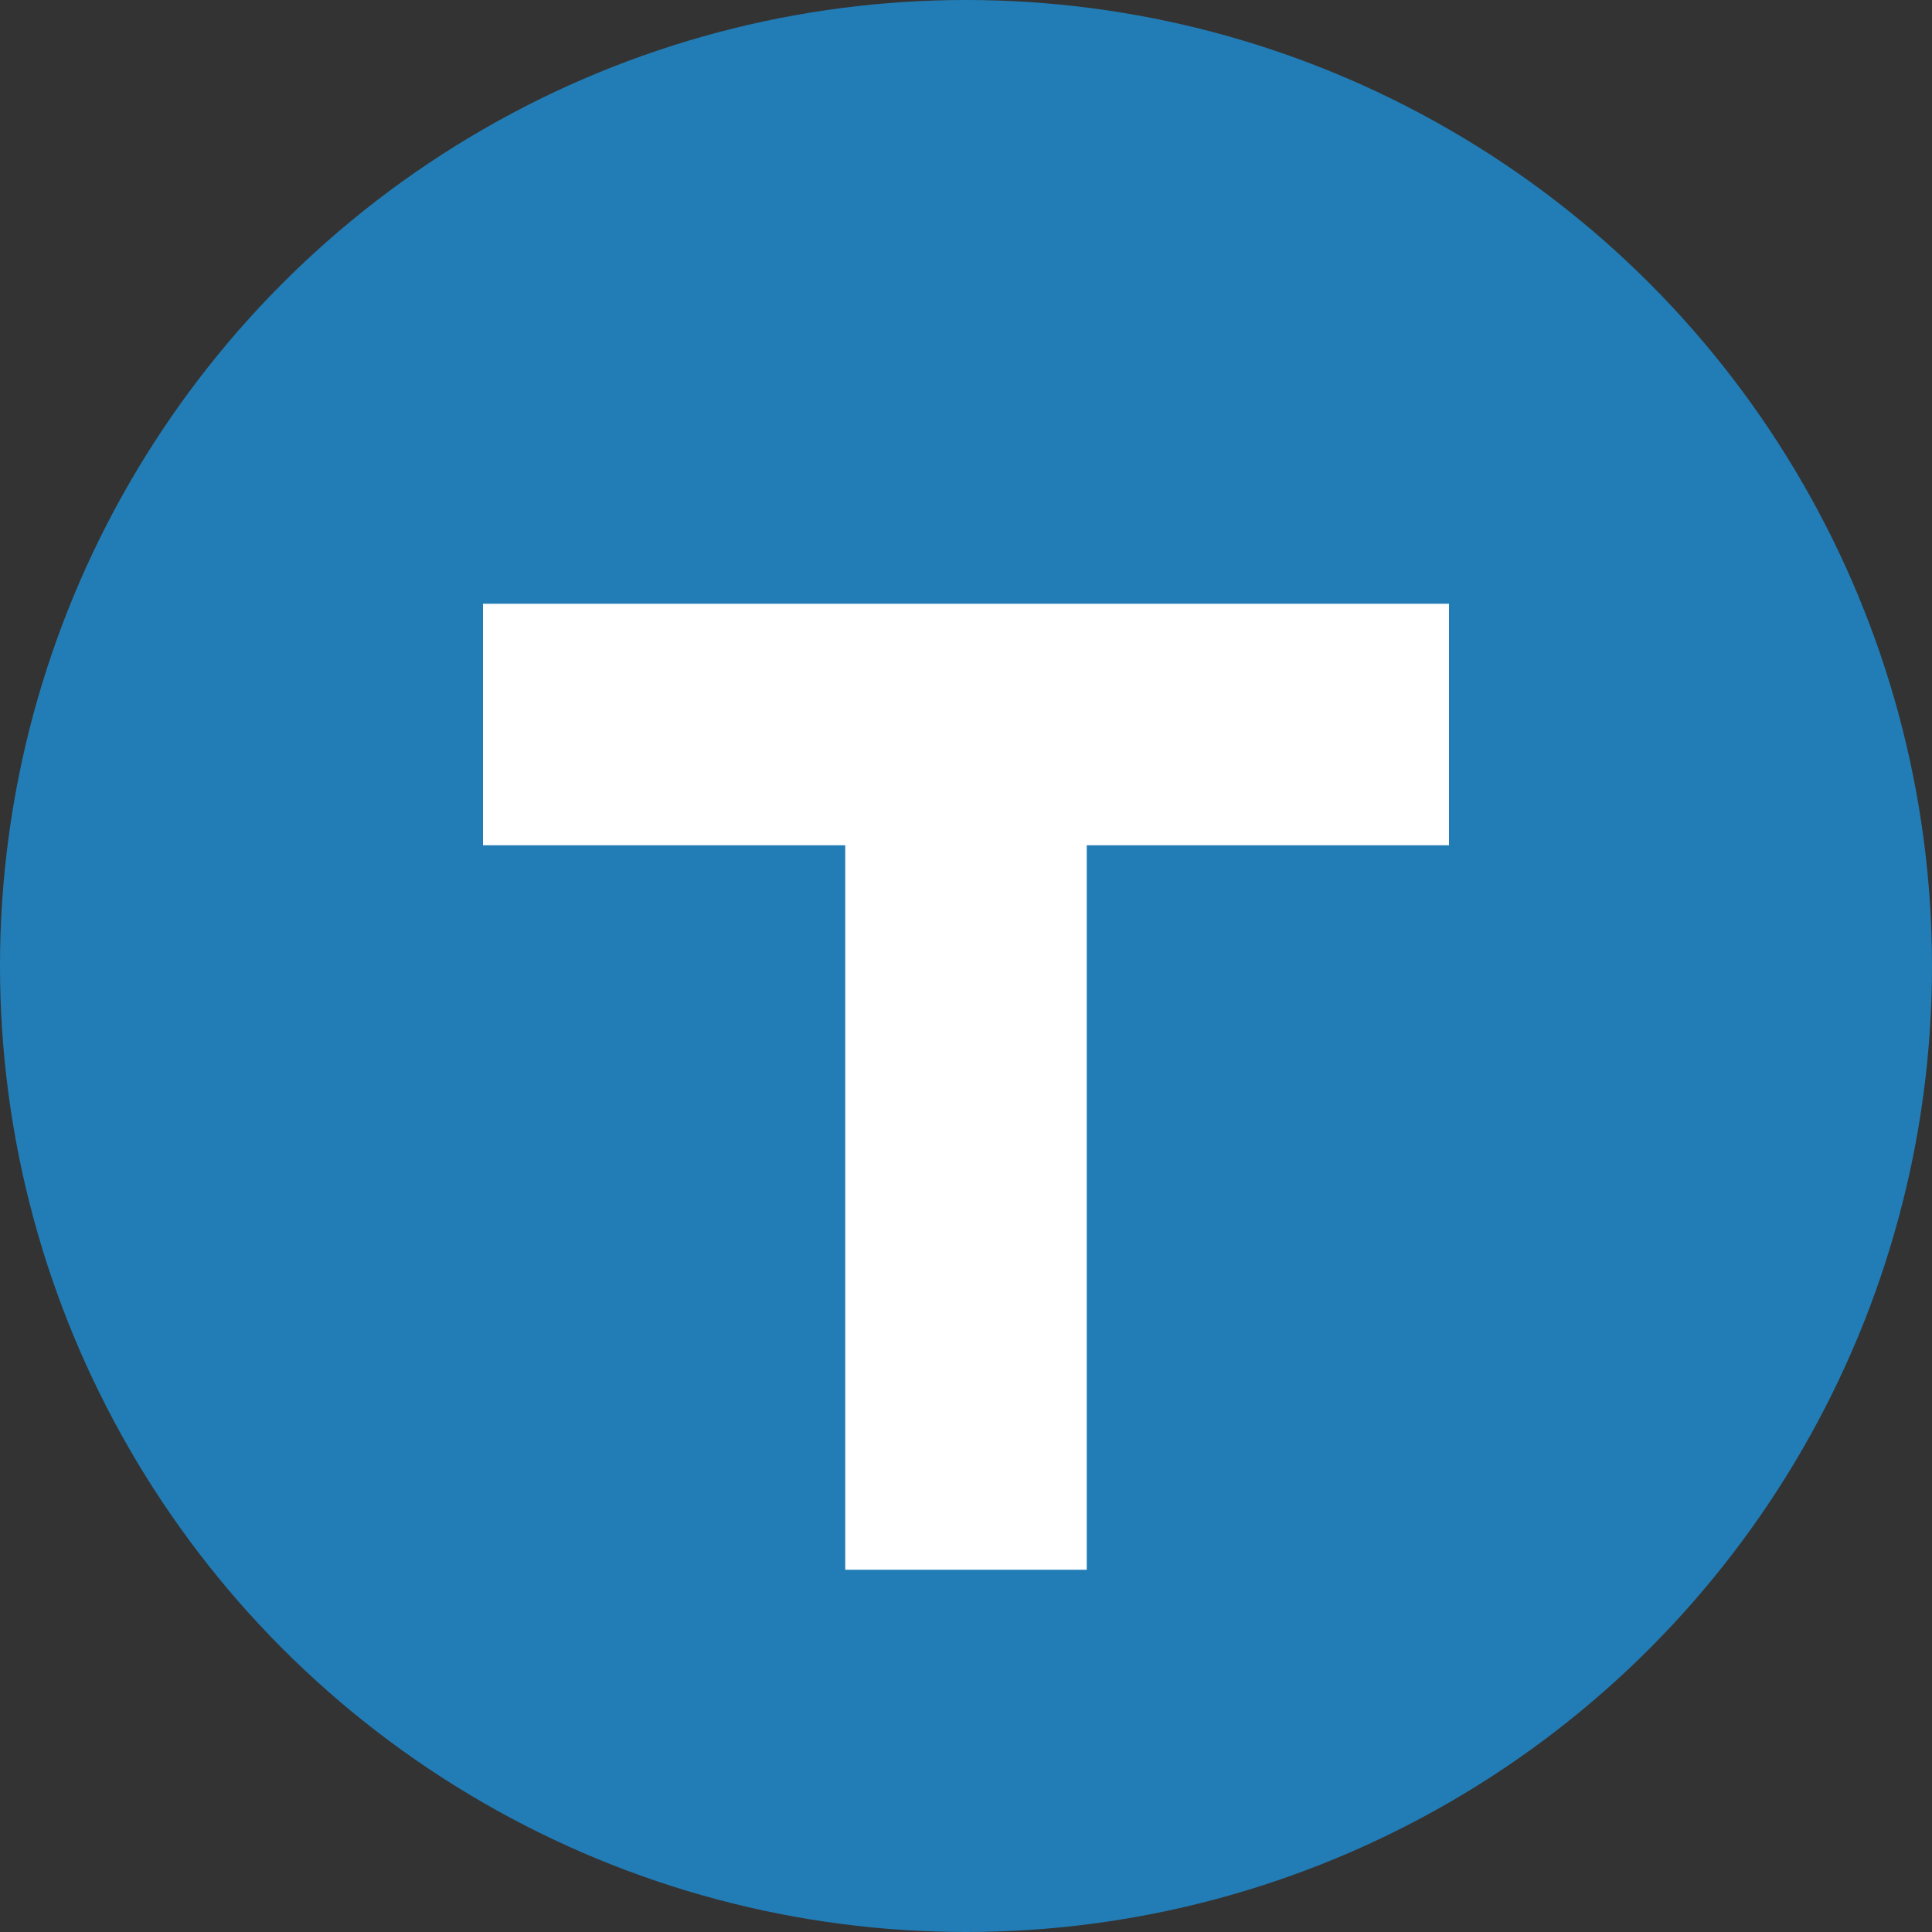
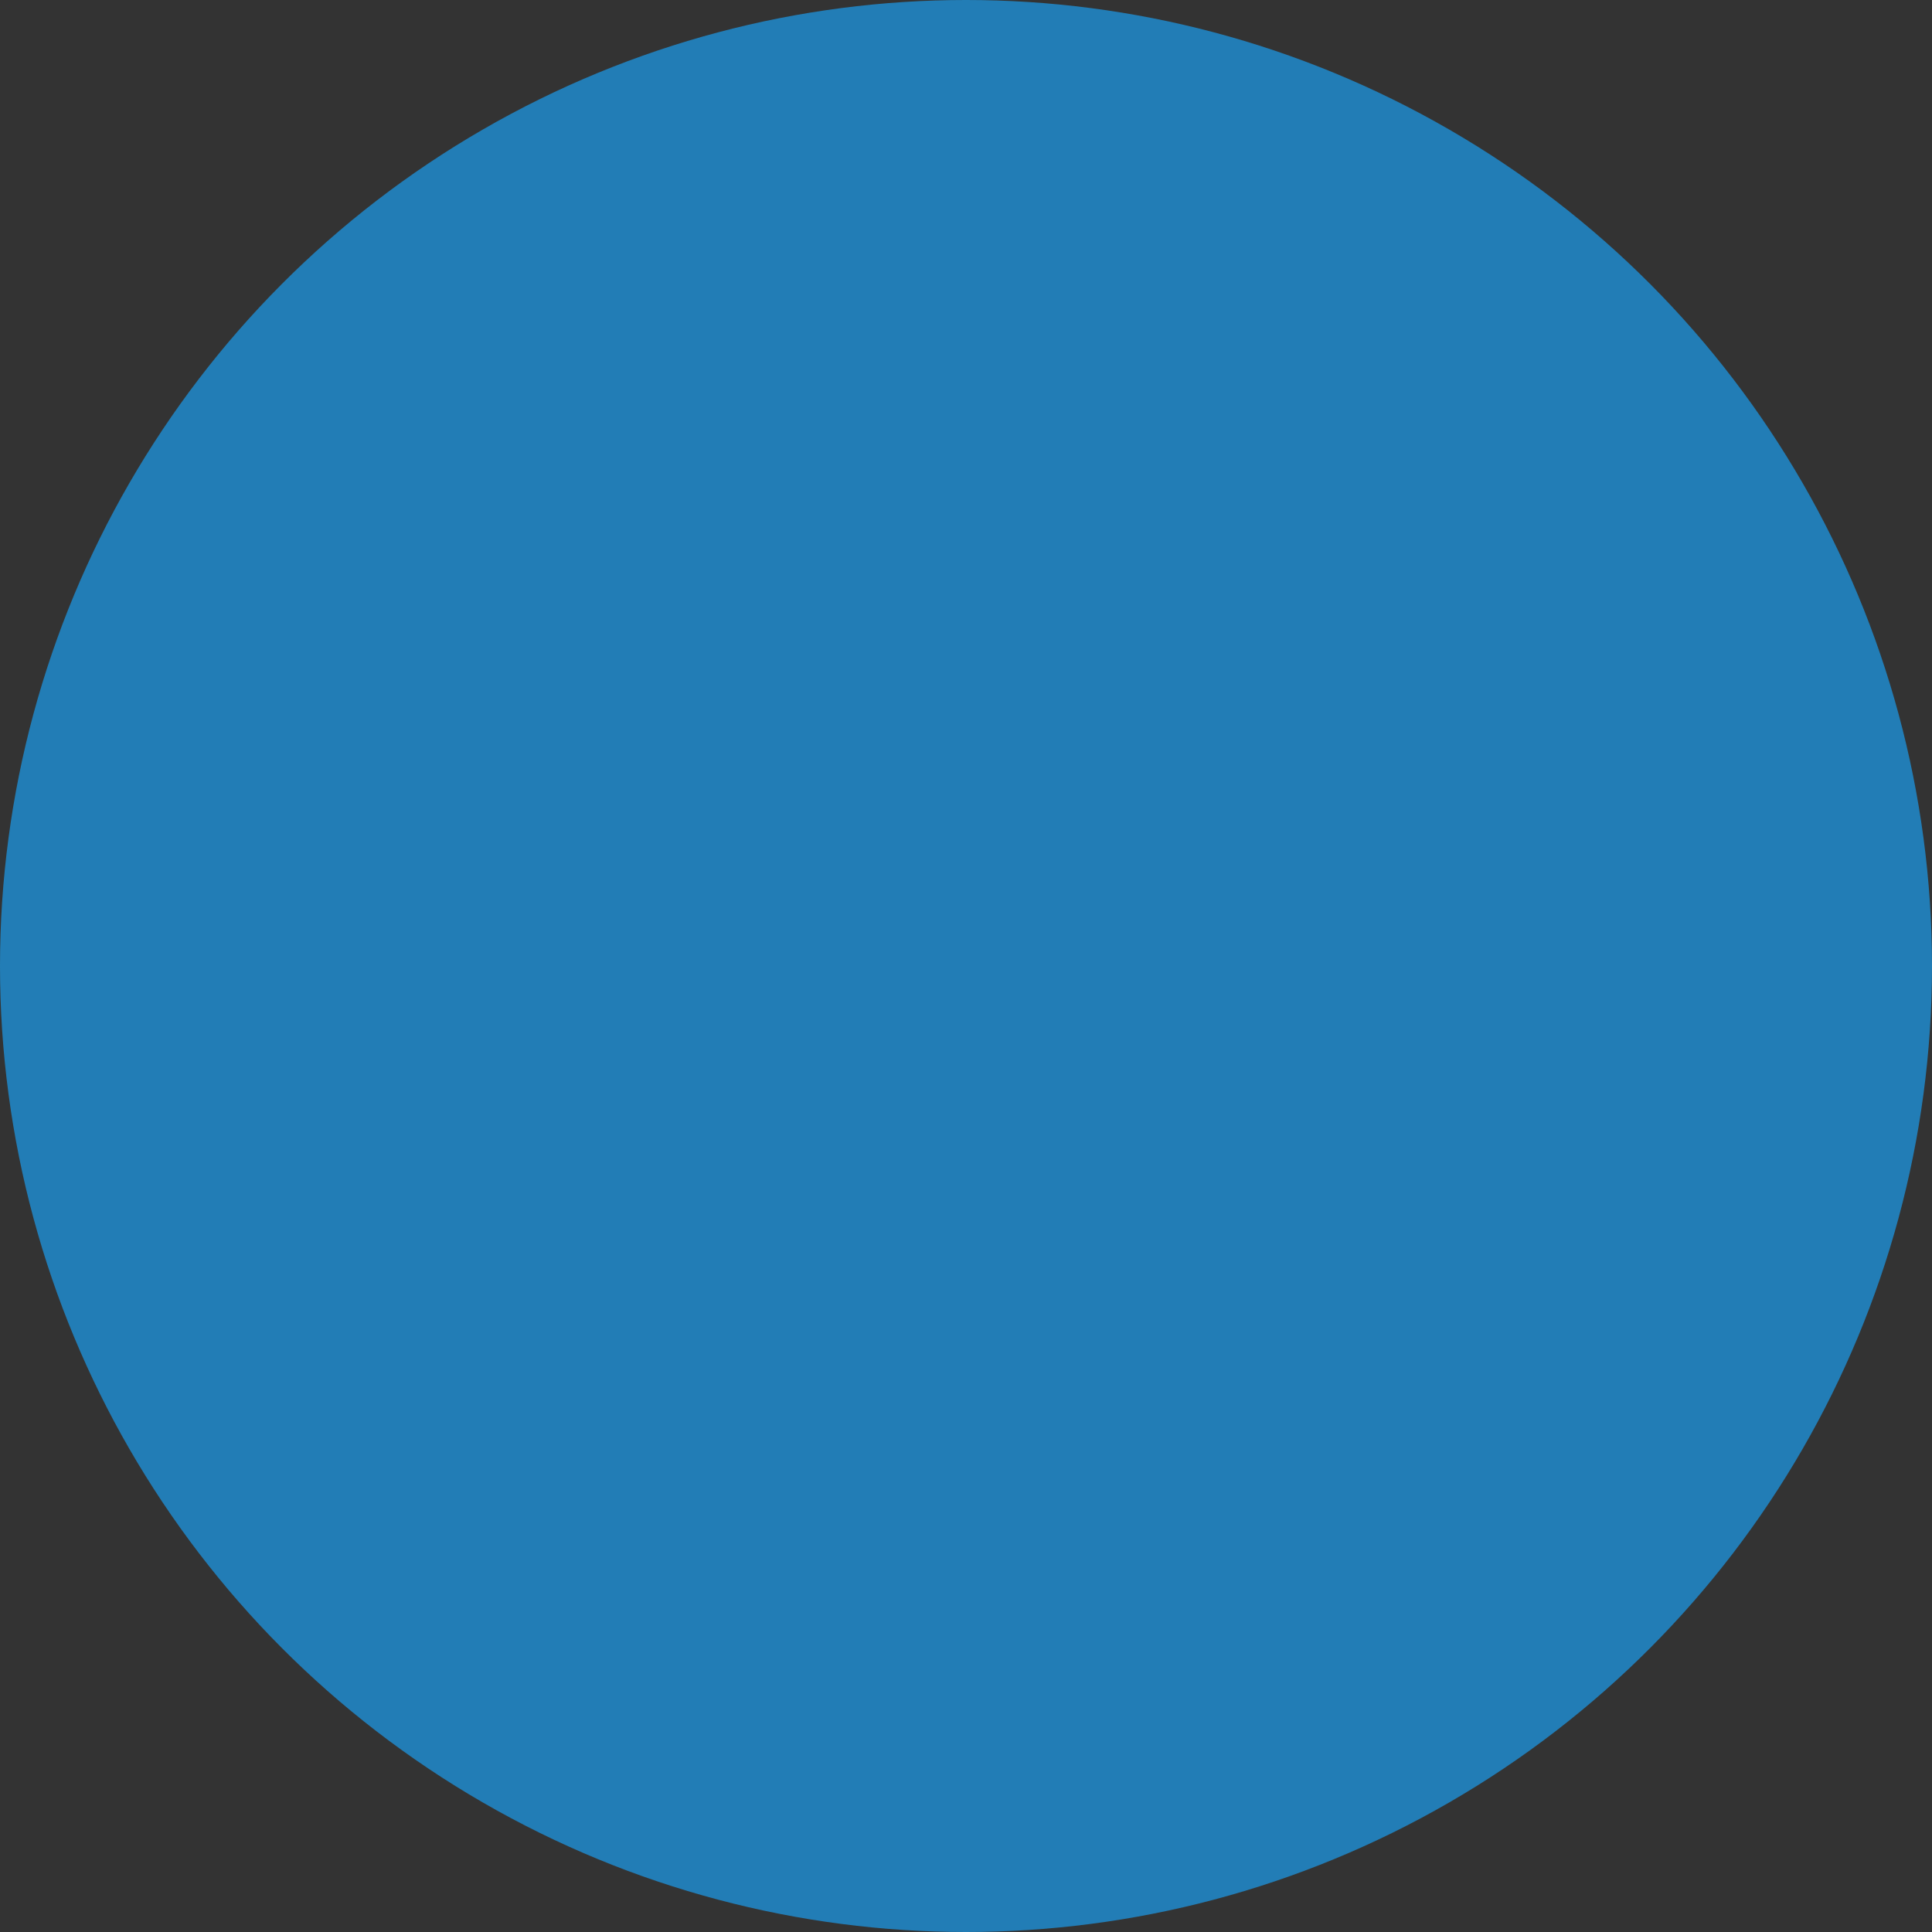
<svg xmlns="http://www.w3.org/2000/svg" width="32" height="32" viewBox="0 0 32 32">
  <rect x="0" y="0" width="32" height="32" fill="#333333" stroke="none" />
  <circle cx="16" cy="16" r="16" fill="#227DB6" />
-   <path d="M8 10 L24 10 L24 14 L18 14 L18 26 L14 26 L14 14 L8 14 Z" fill="white" />
</svg>